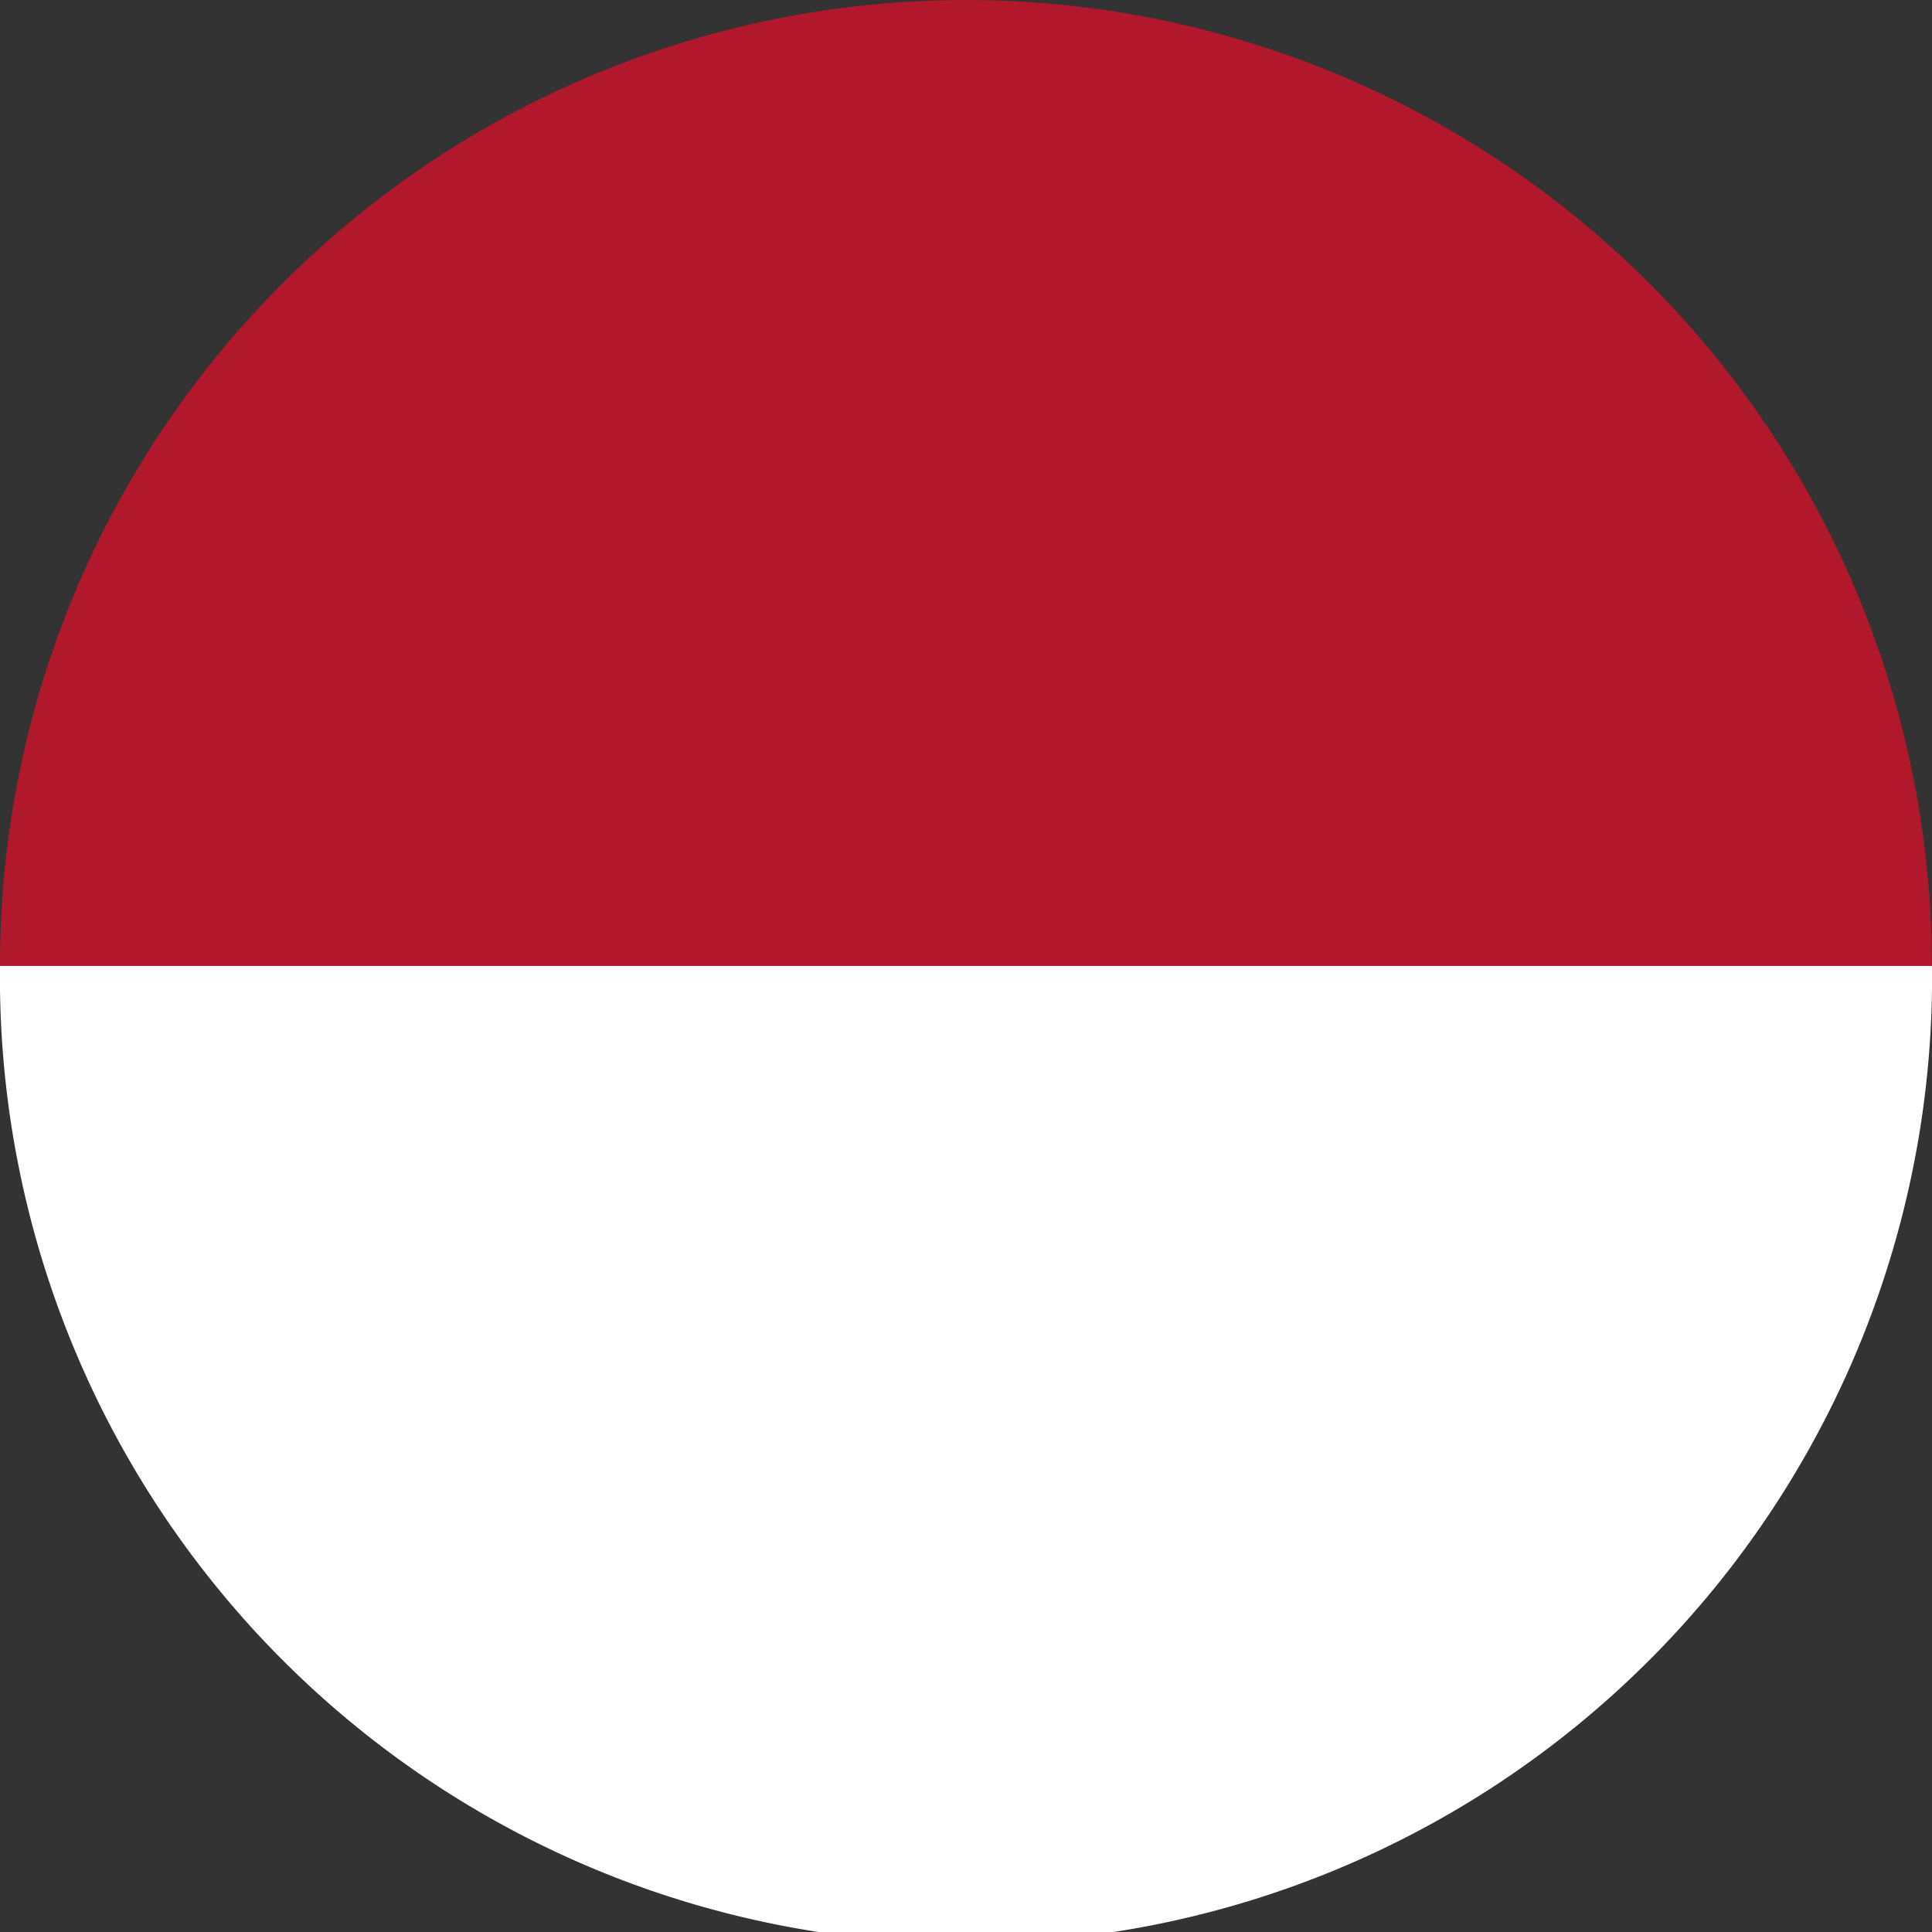
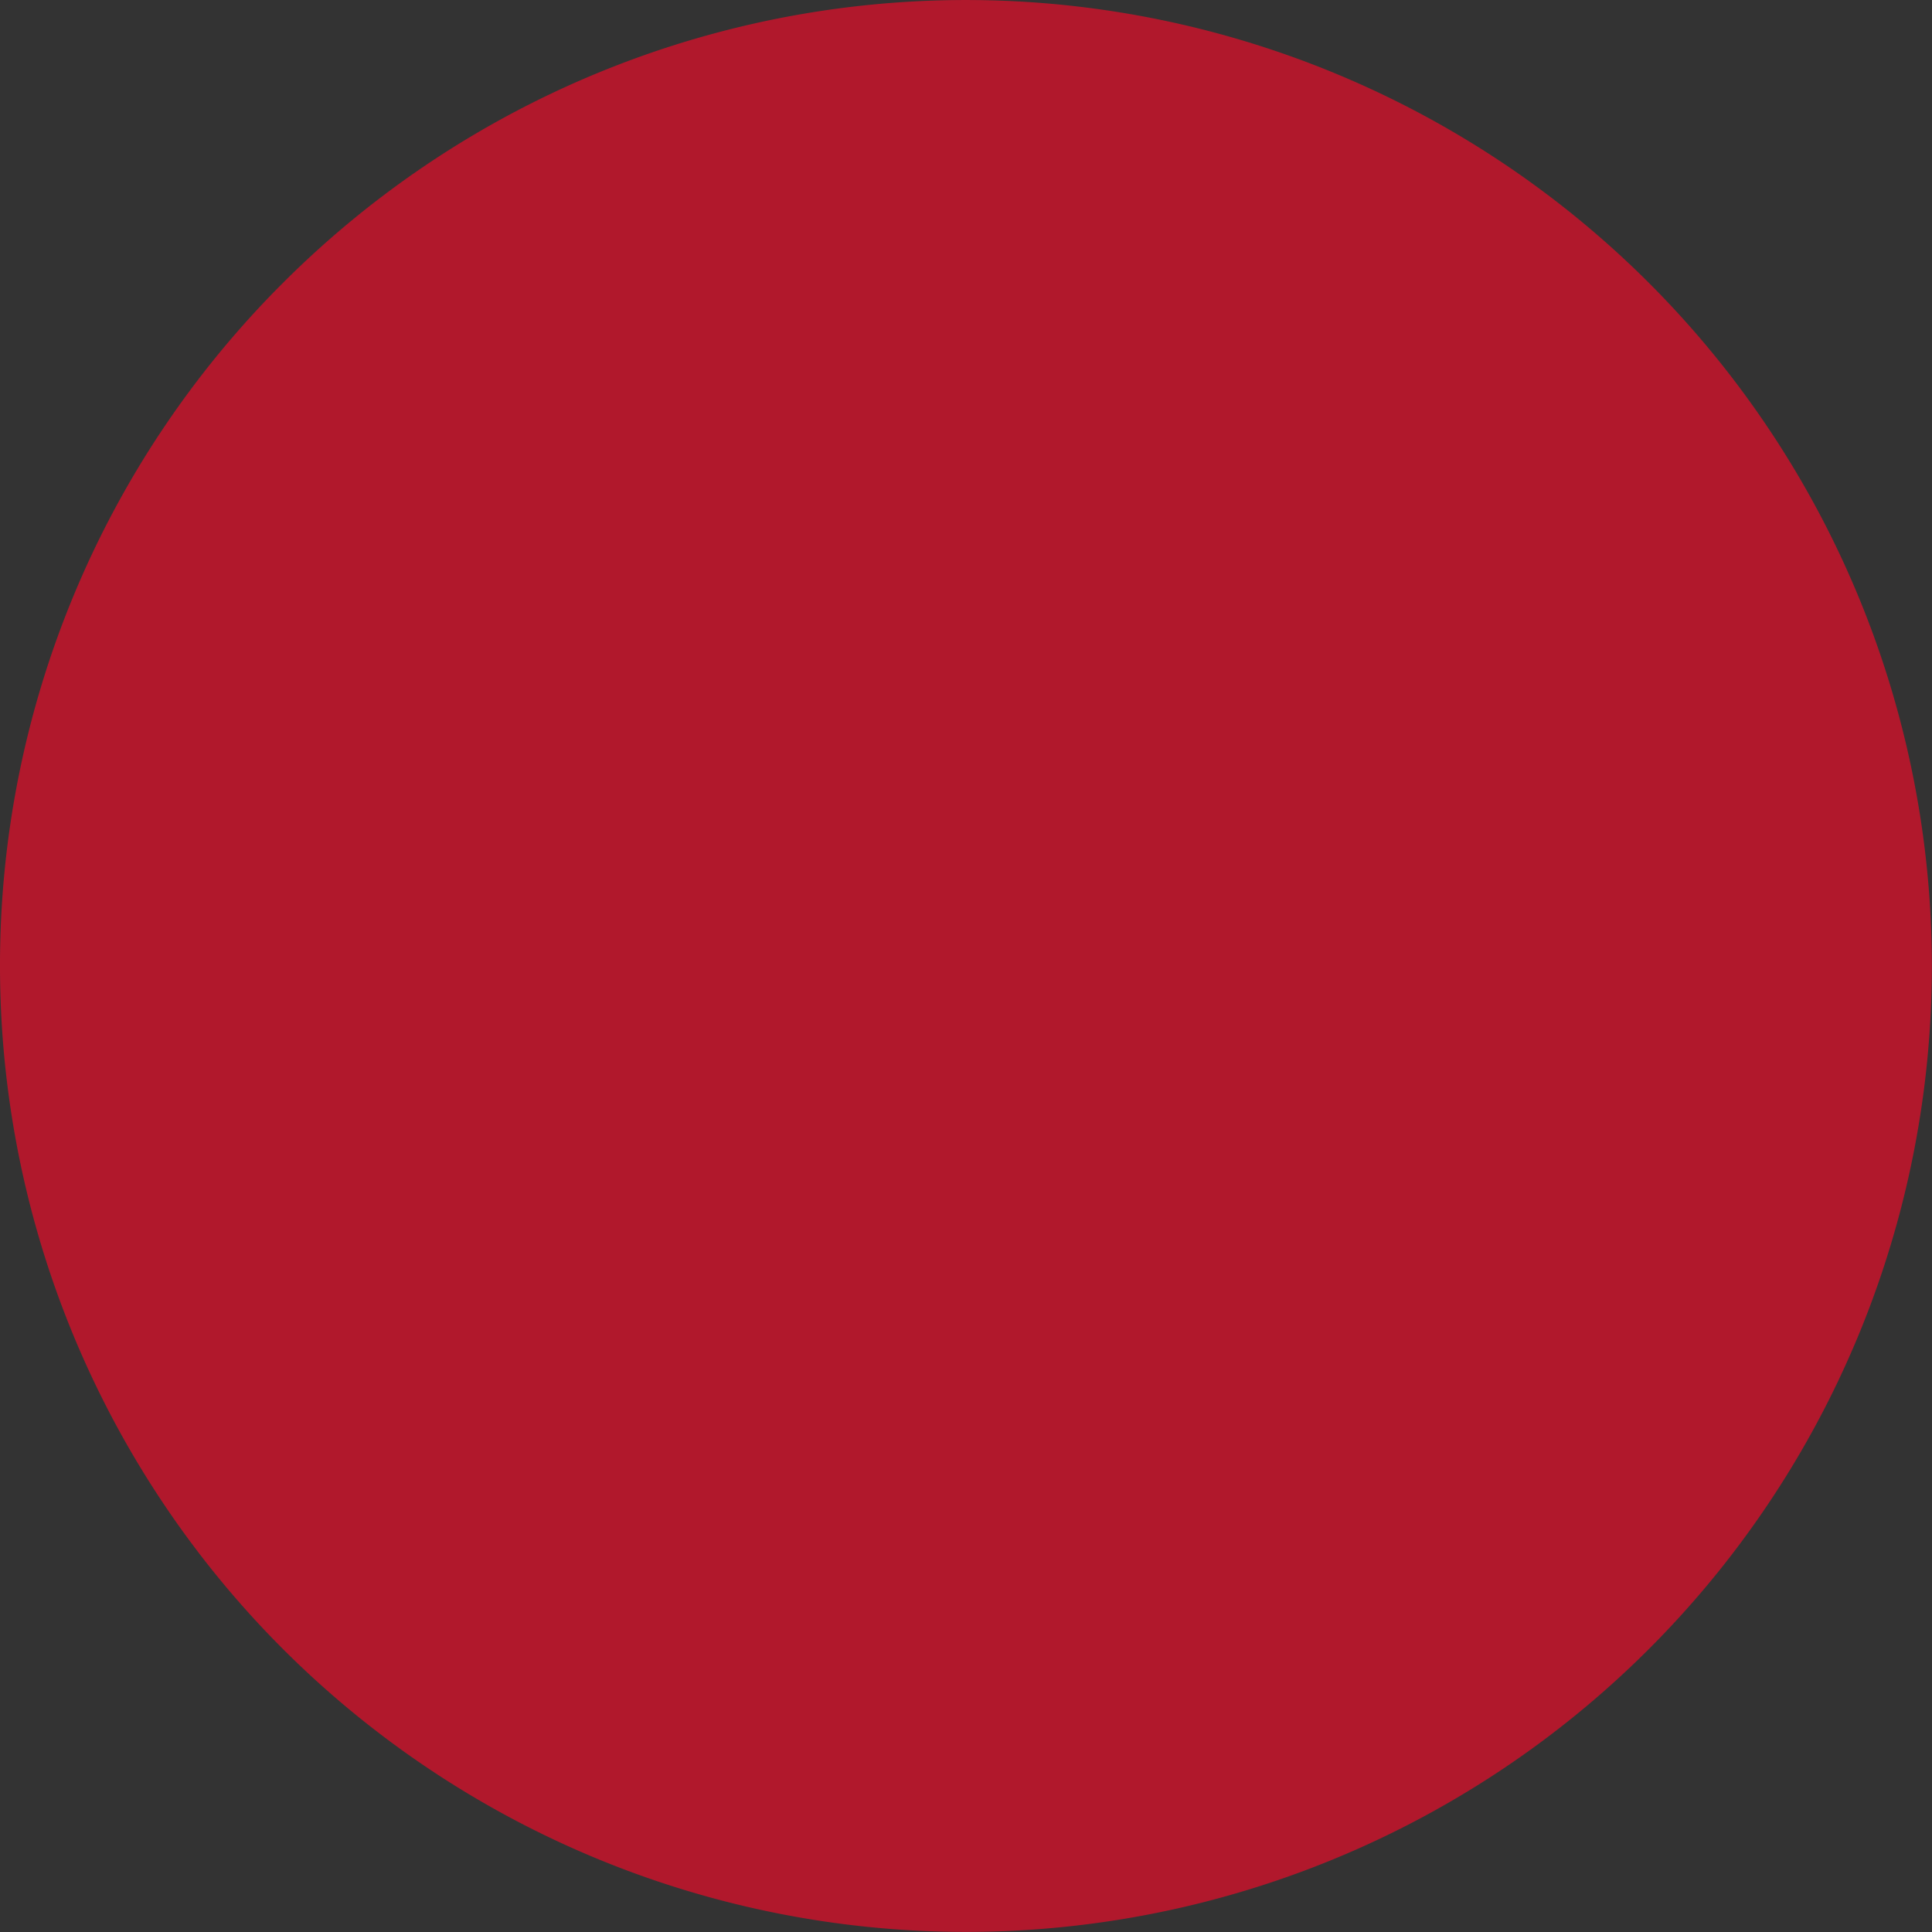
<svg xmlns="http://www.w3.org/2000/svg" viewBox="0 0 145.21 145.21">
  <rect x="0" y="0" width="145.21" height="145.21" fill="#333333" stroke="none" />
  <g data-name="Layer 2">
    <g data-name="#Layer 1" fill-rule="evenodd">
      <path d="M0 72.6a72.6 72.6 0 1021.26-51.33A72.41 72.41 0 000 72.6z" fill="#b1182c" />
-       <path d="M0 72.6h145.21A72.61 72.61 0 110 72.6z" fill="#fff" />
    </g>
  </g>
</svg>